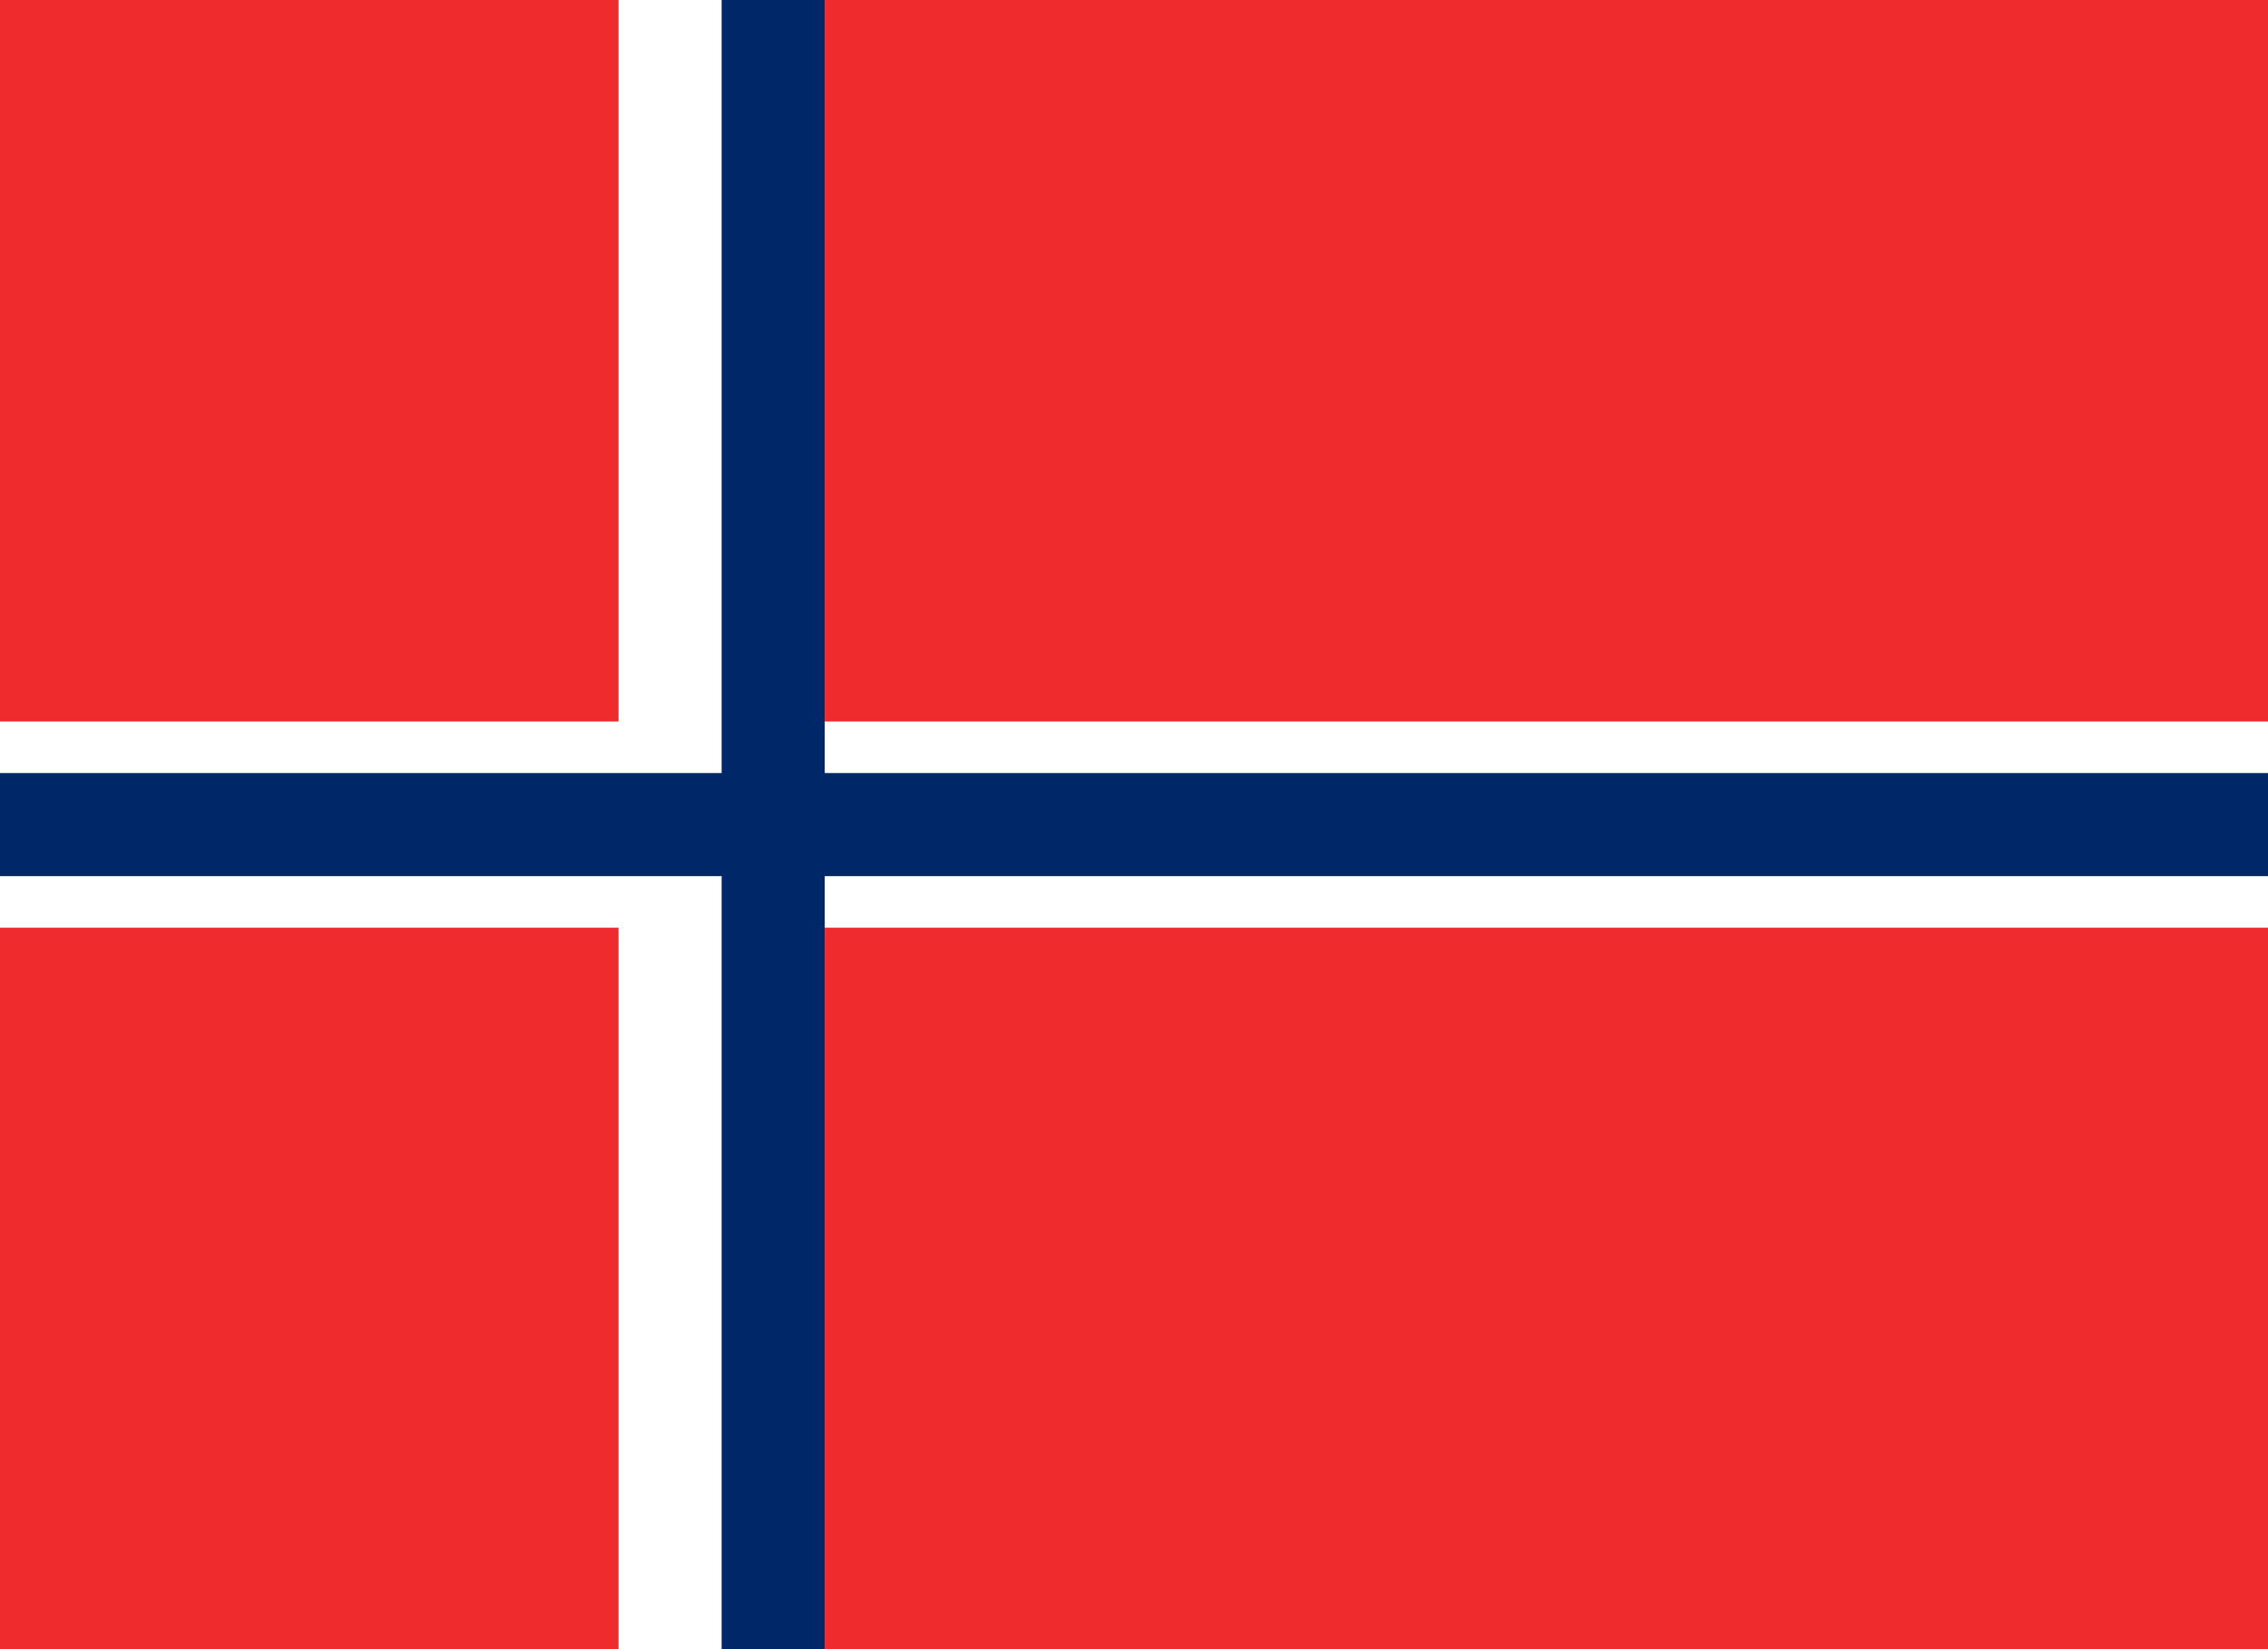
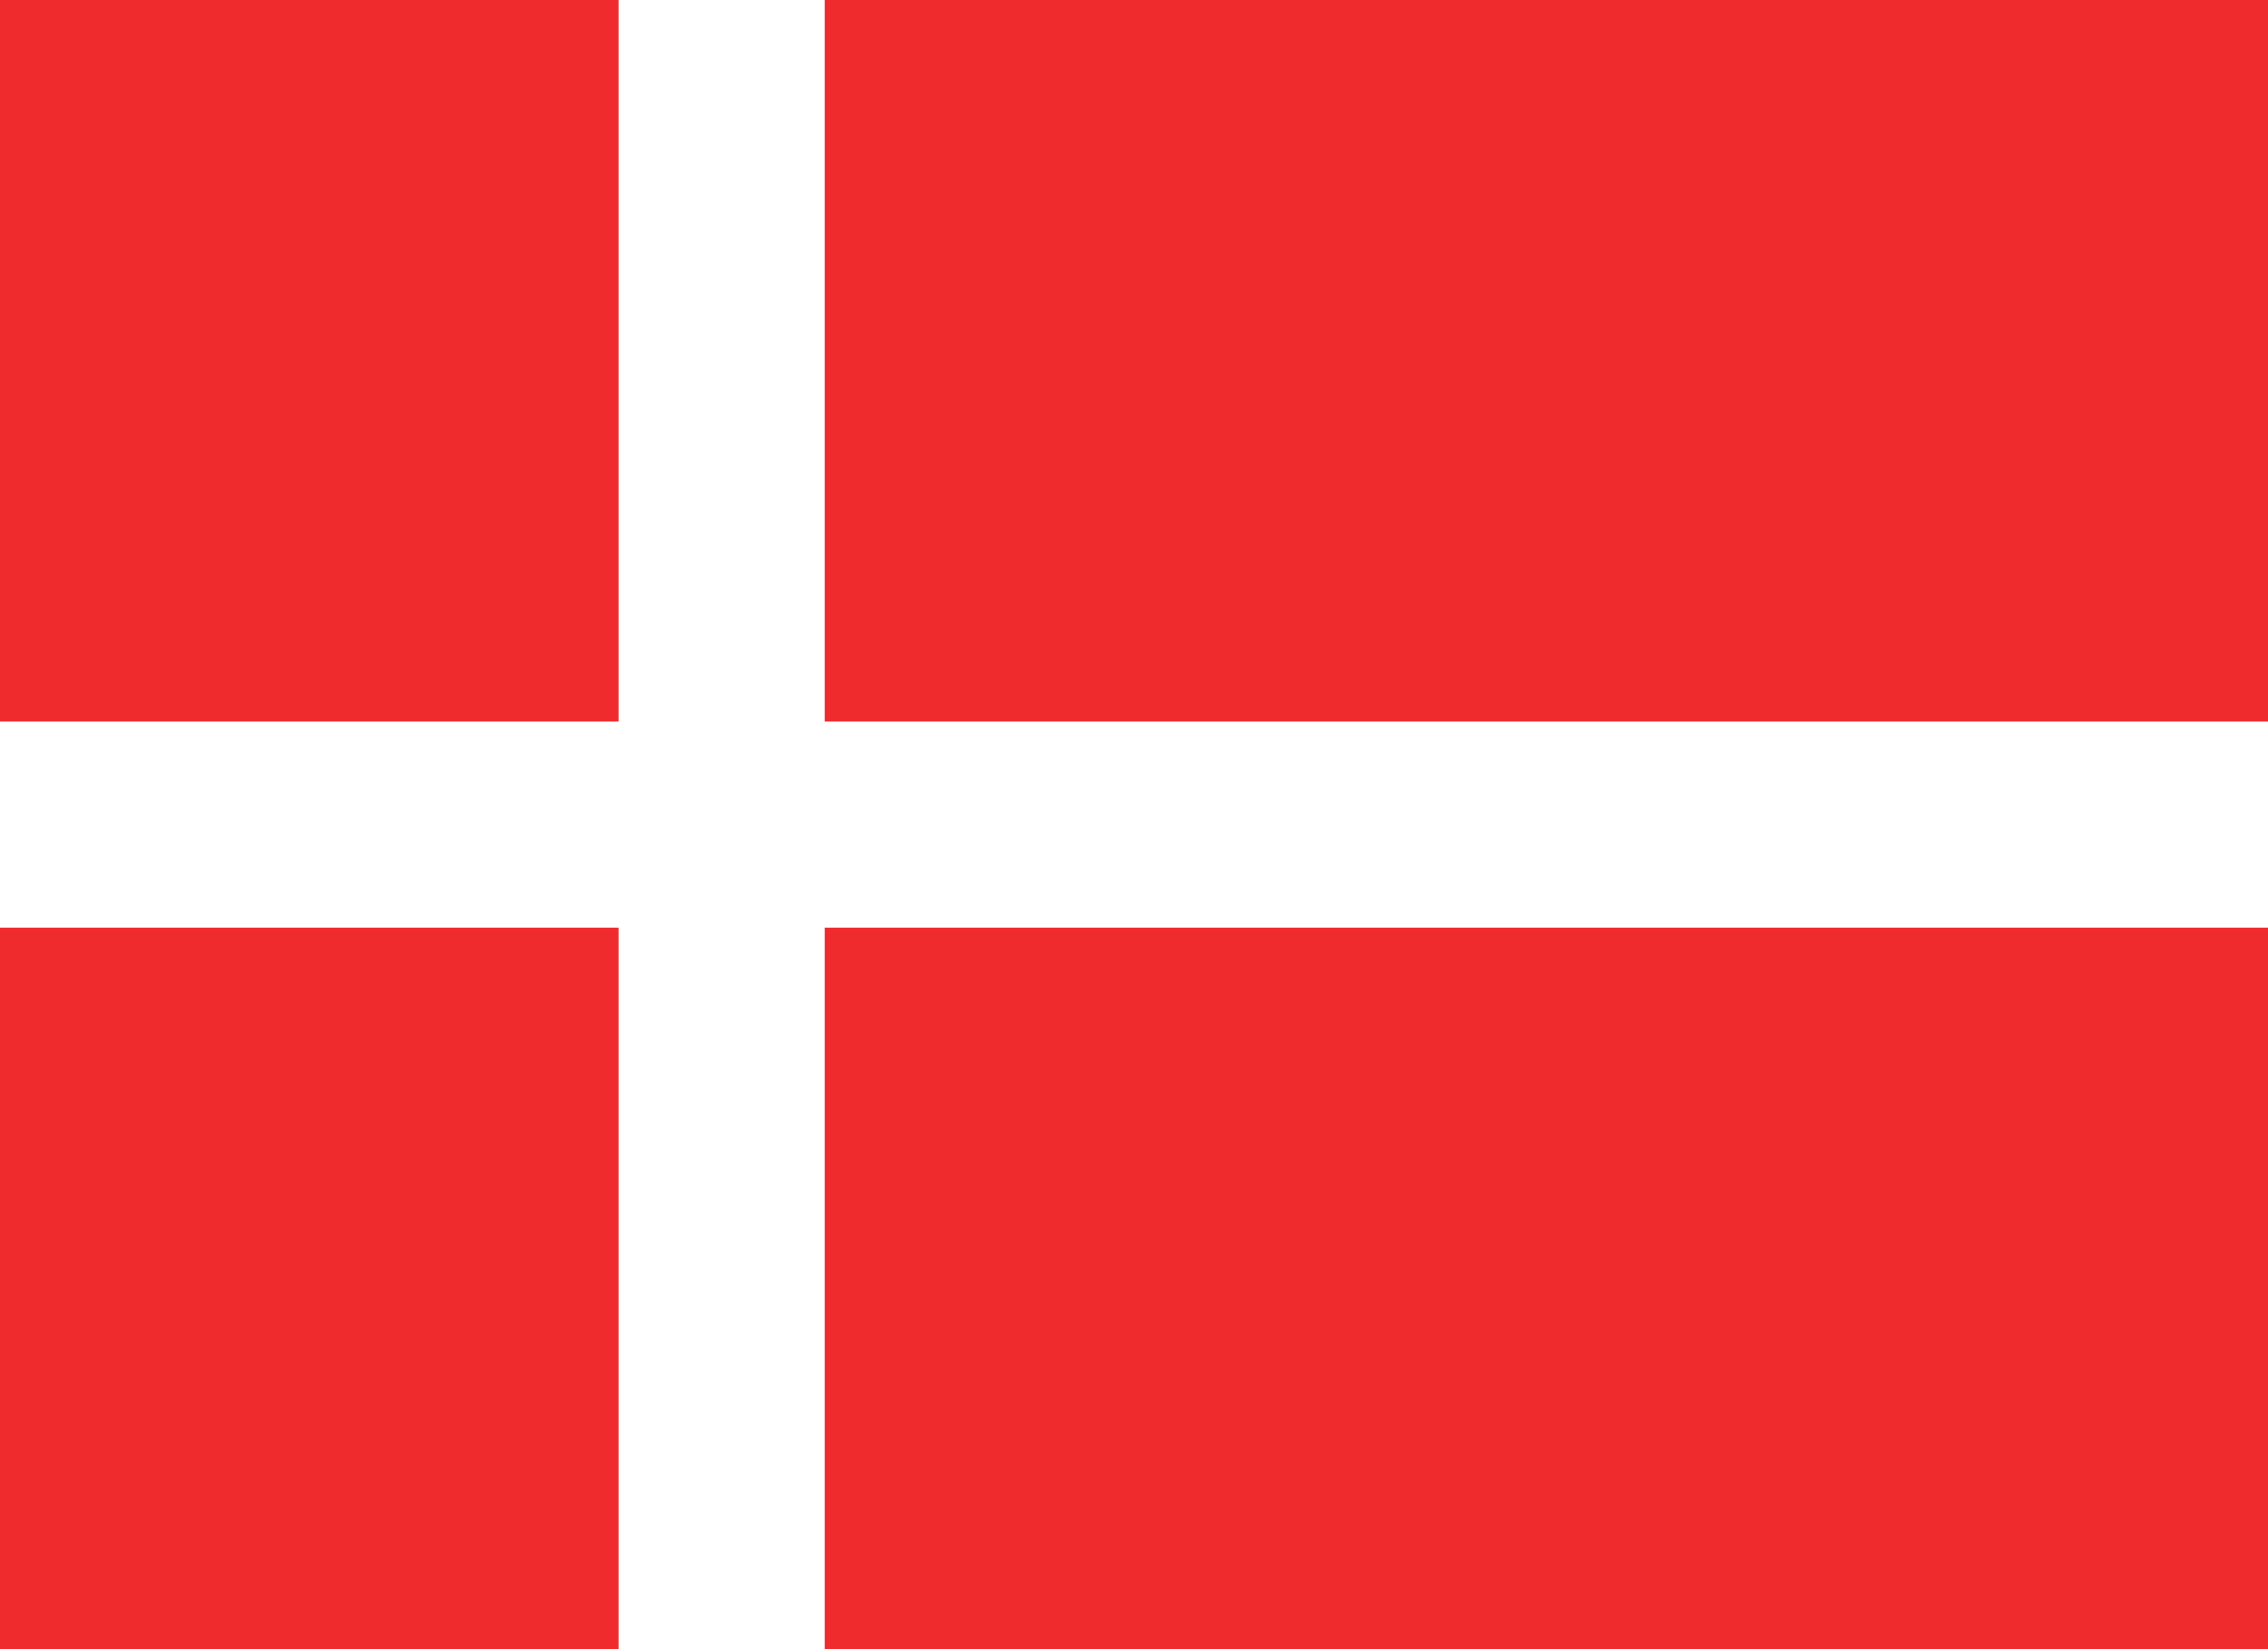
<svg xmlns="http://www.w3.org/2000/svg" viewBox="0 0 22 16">
  <rect width="22" height="16" fill="#ef2b2d" />
  <rect x="6" y="0" width="2" height="16" fill="#fff" />
  <rect x="0" y="7" width="22" height="2" fill="#fff" />
-   <rect x="7" y="0" width="1" height="16" fill="#002868" />
-   <rect x="0" y="7.5" width="22" height="1" fill="#002868" />
</svg>